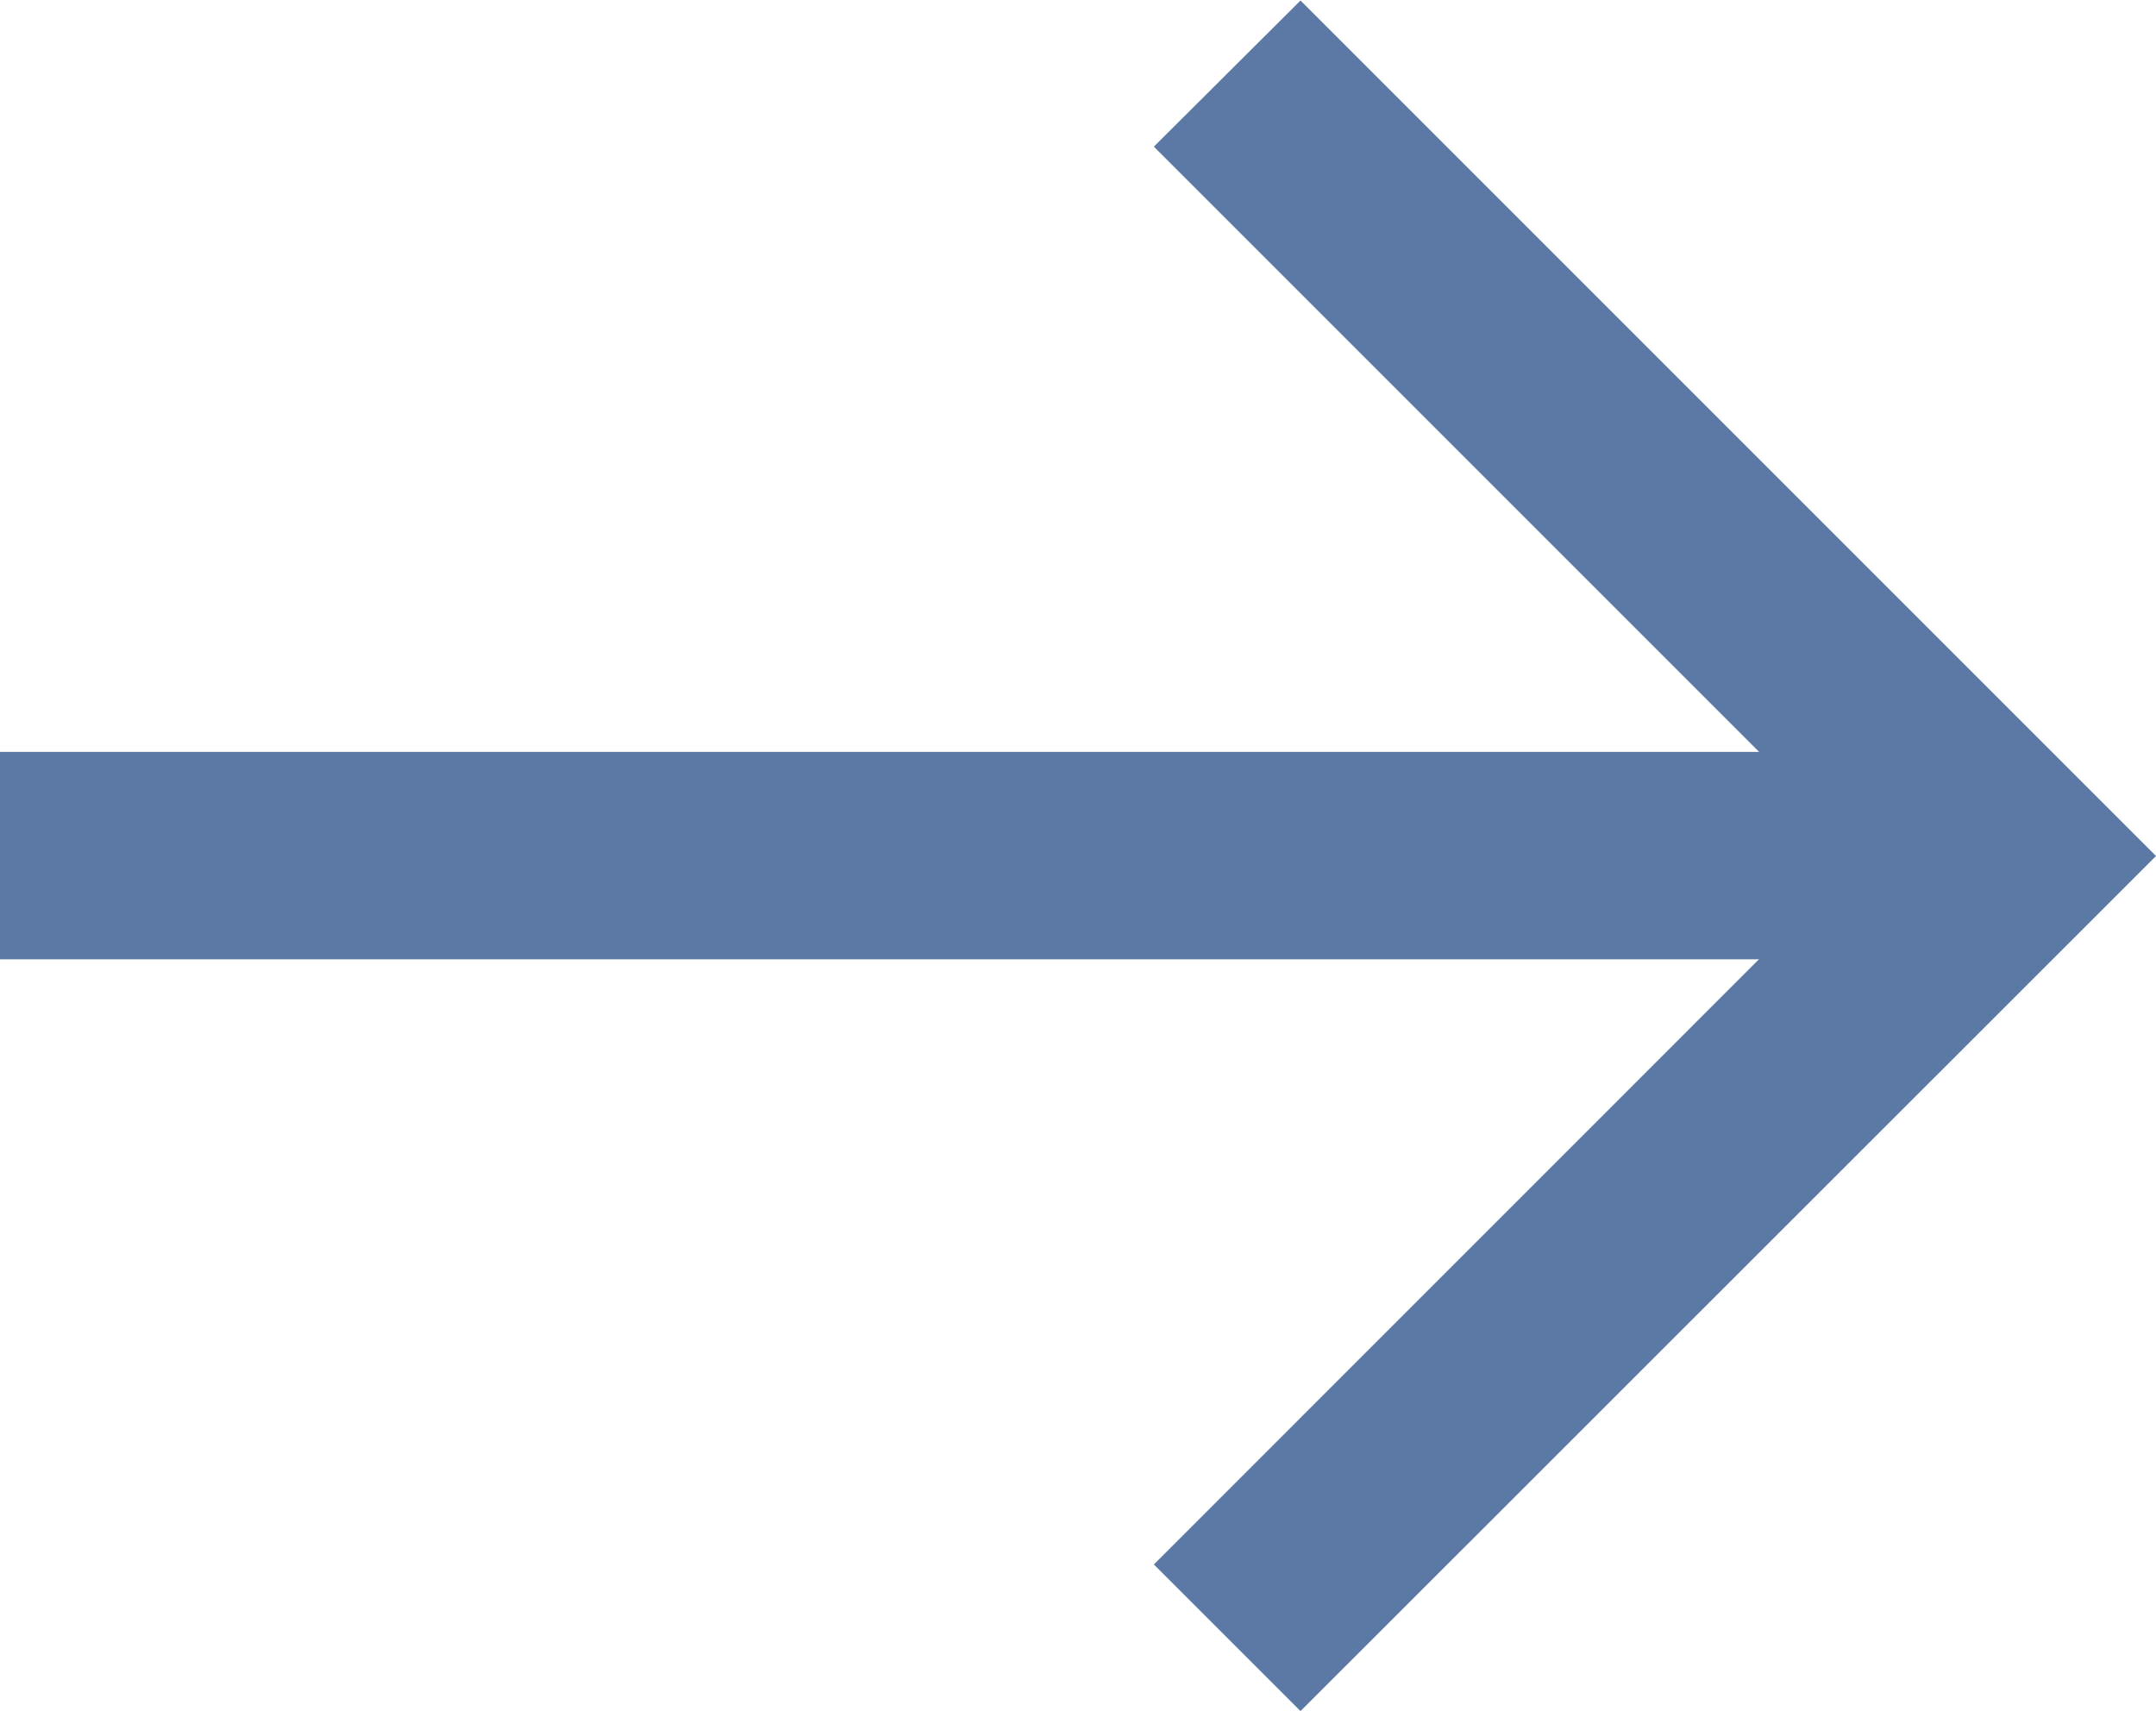
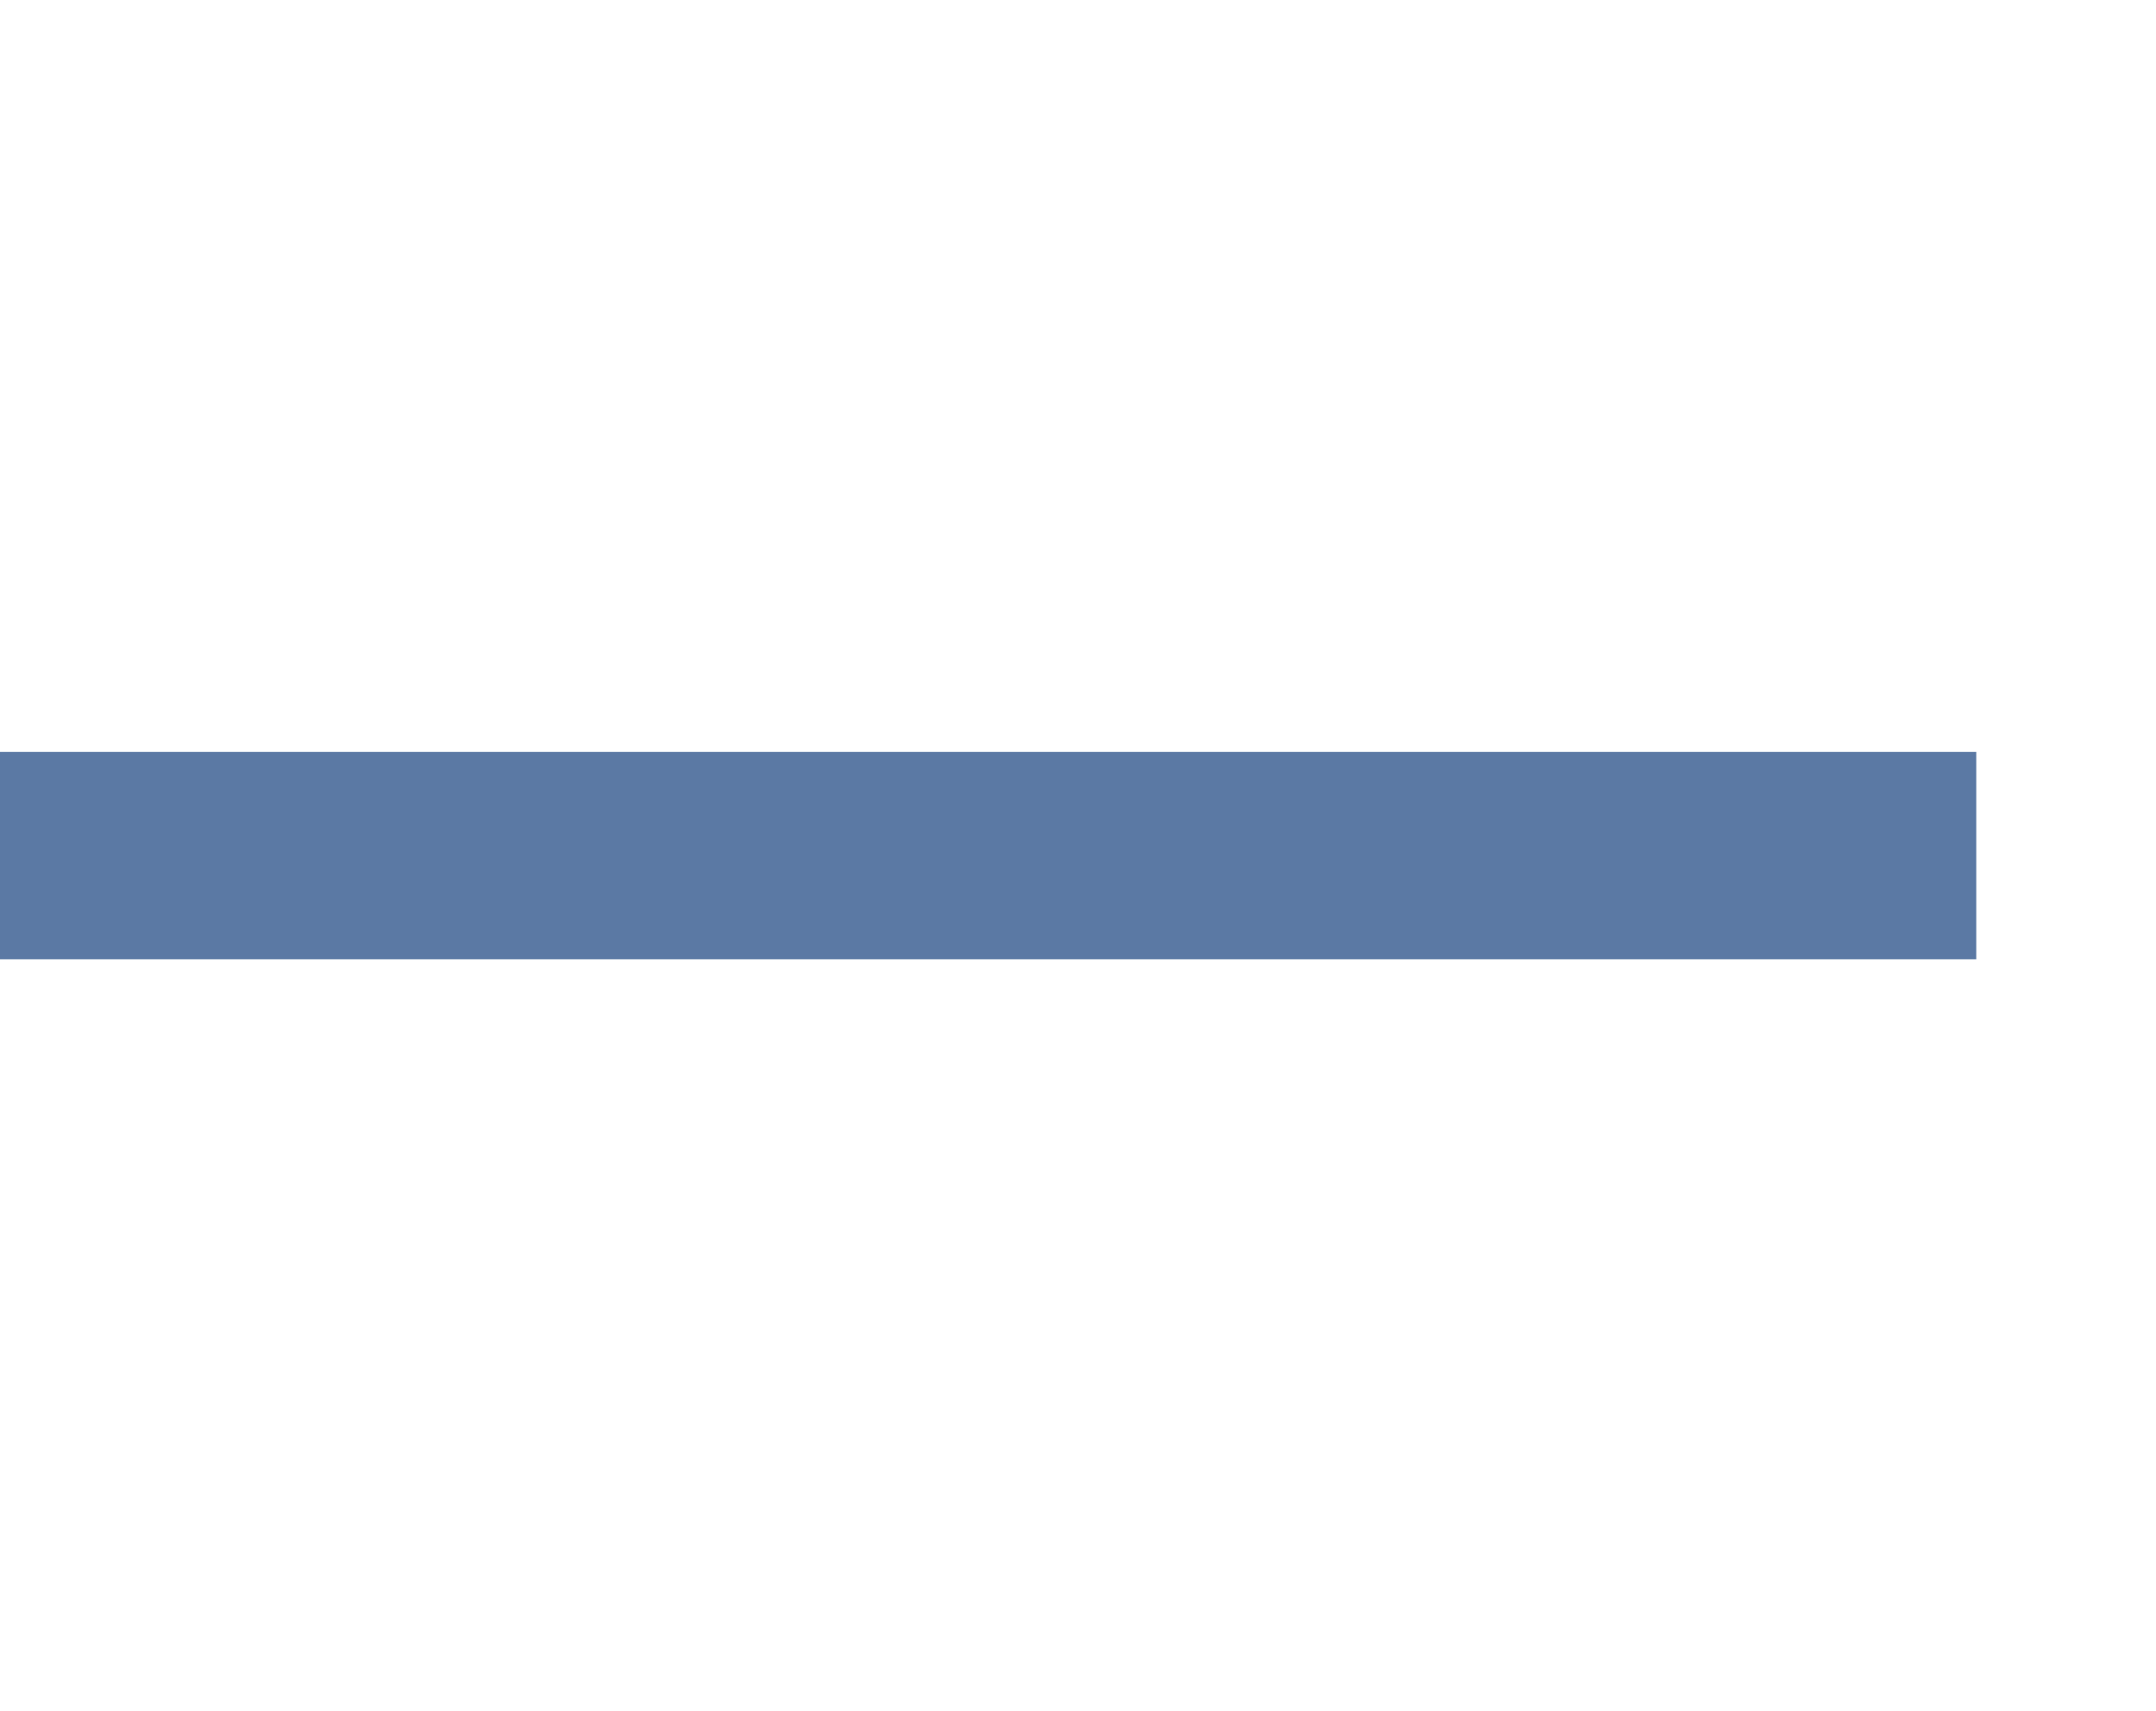
<svg xmlns="http://www.w3.org/2000/svg" width="20.789" height="16.499" viewBox="0 0 20.789 16.499">
  <g id="arrow-darkblue-right" transform="translate(86.188 85.705)">
    <g id="Groupe_8" data-name="Groupe 8" transform="translate(-17.188)">
      <path id="Ligne_1" data-name="Ligne 1" d="M19.056,1H0V-1H19.056Z" transform="translate(-69 -77.455)" fill="#5b79a4" />
-       <path id="Tracé_15" data-name="Tracé 15" d="M12.54,16.794,11.126,15.38l6.835-6.836L11.126,1.709,12.54.3l8.249,8.249Z" transform="translate(-69 -86)" fill="#5b79a4" />
    </g>
  </g>
</svg>